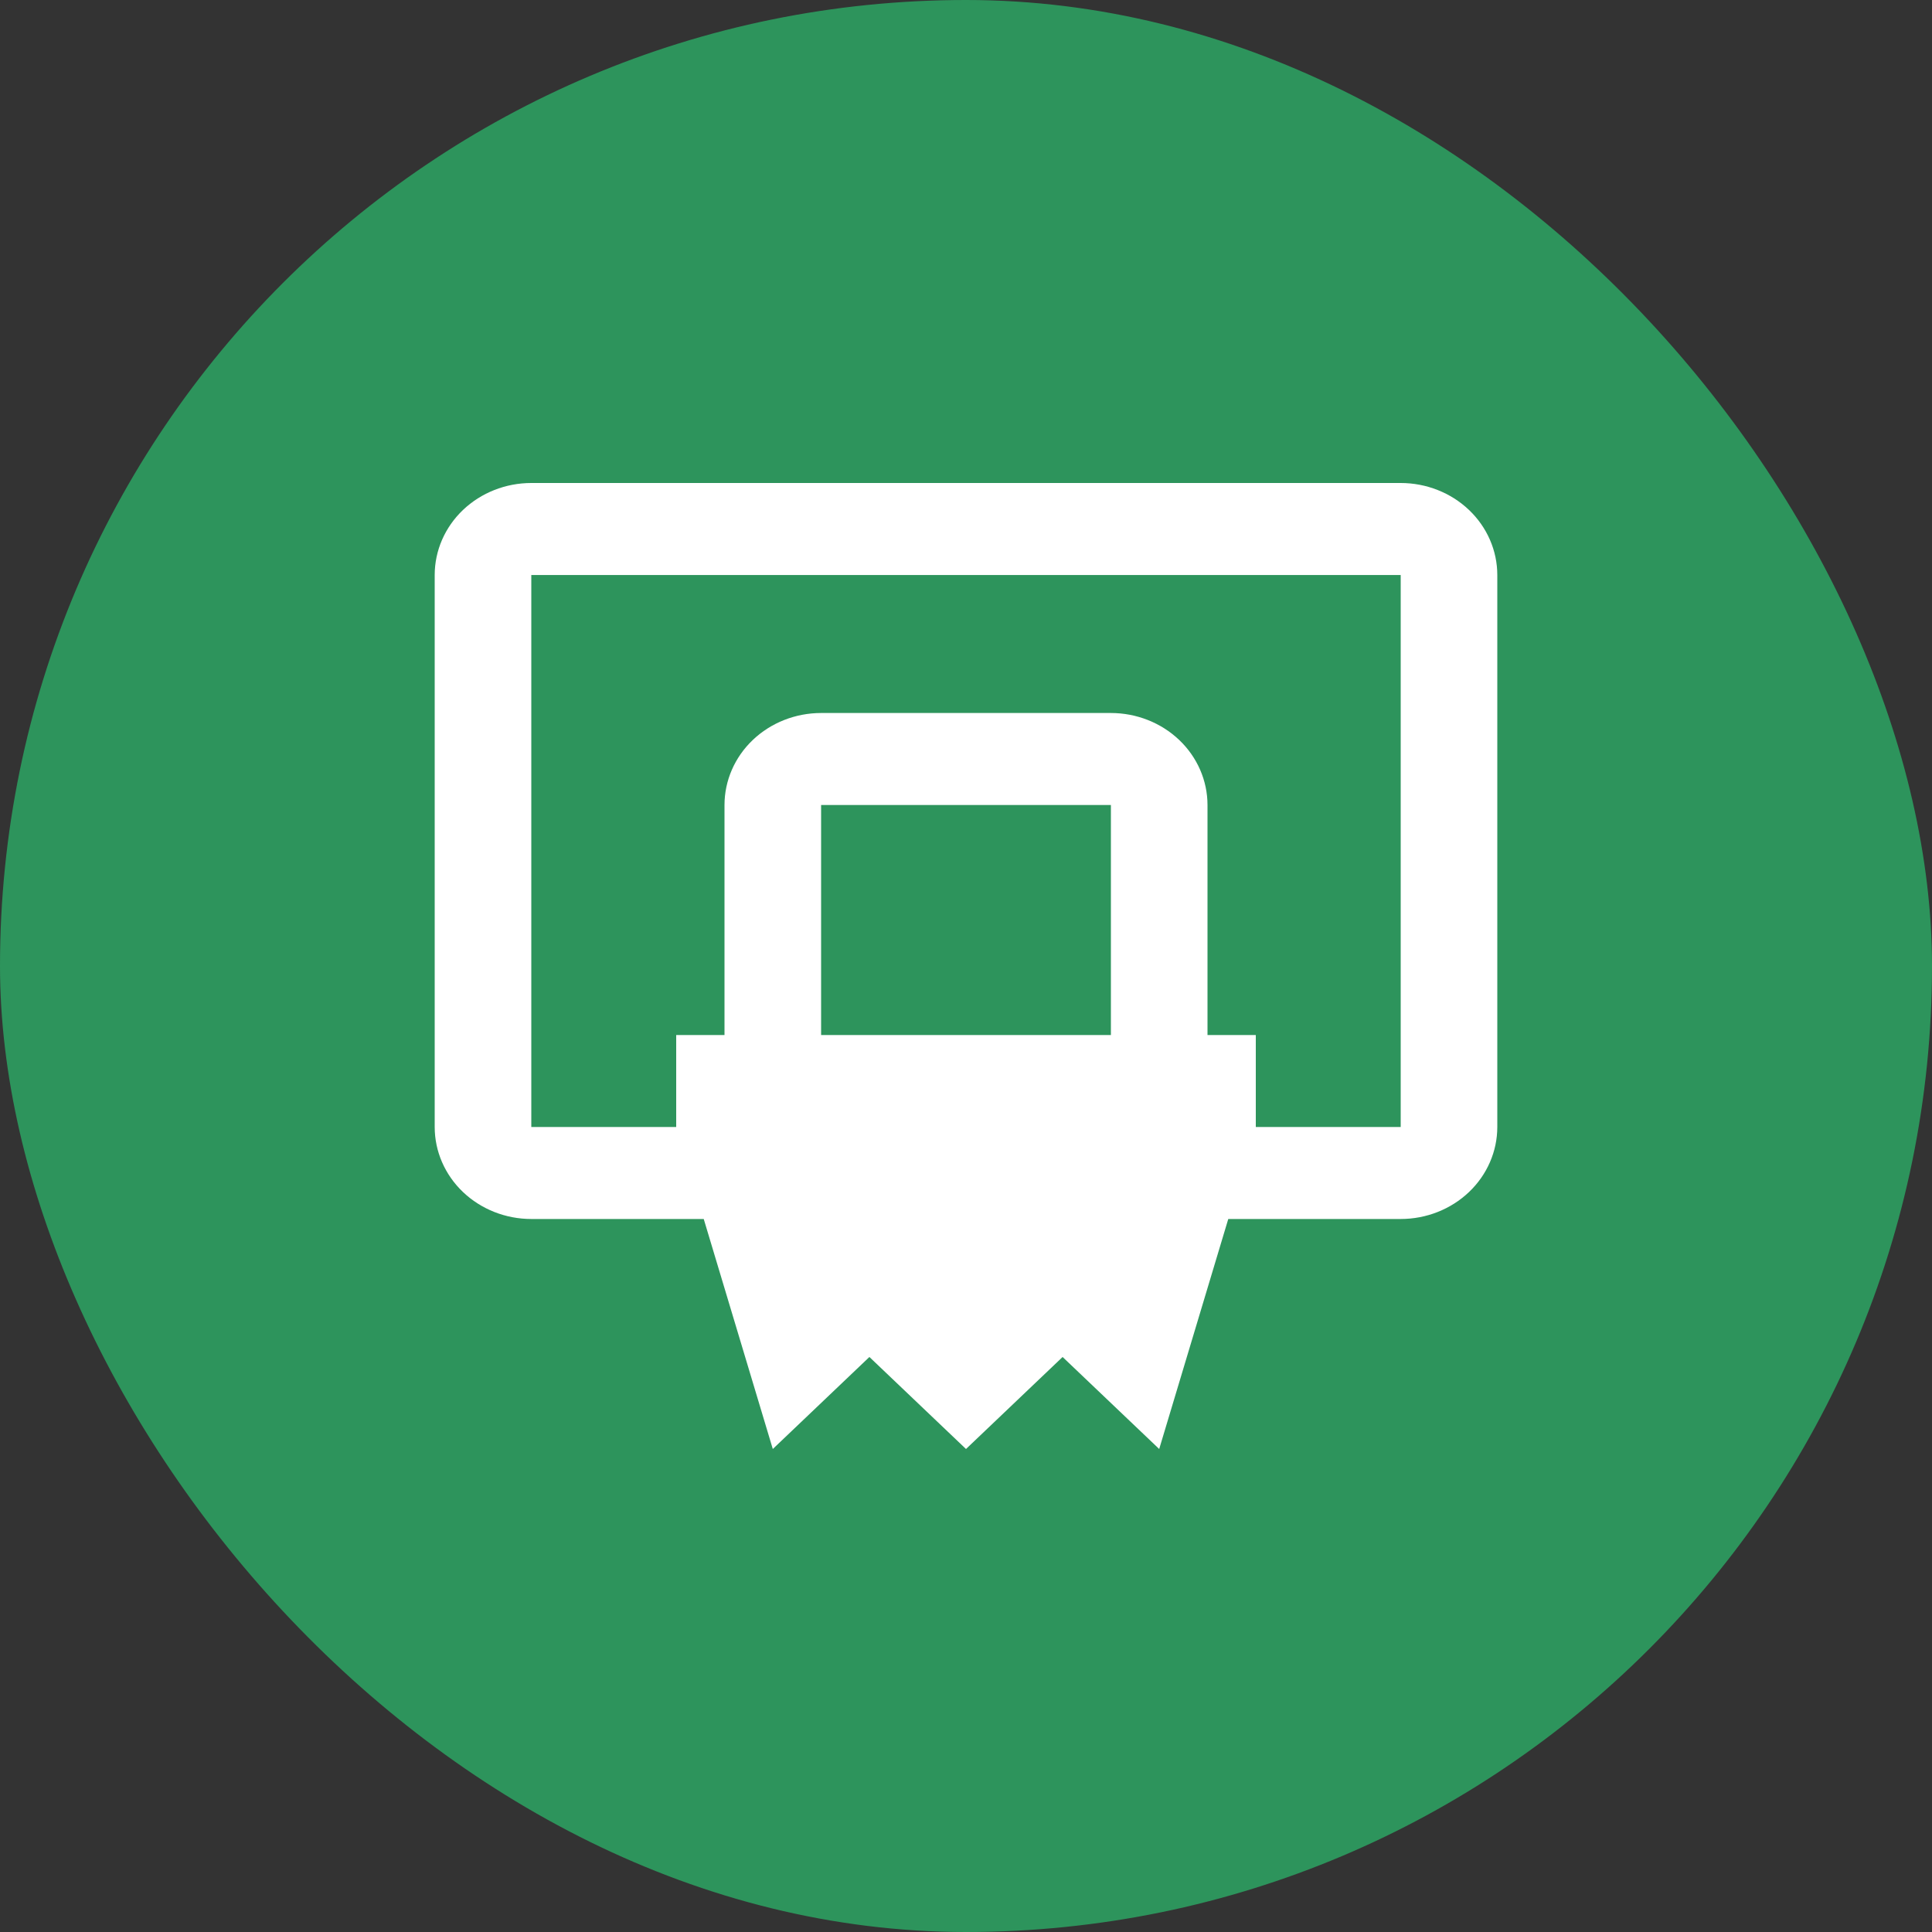
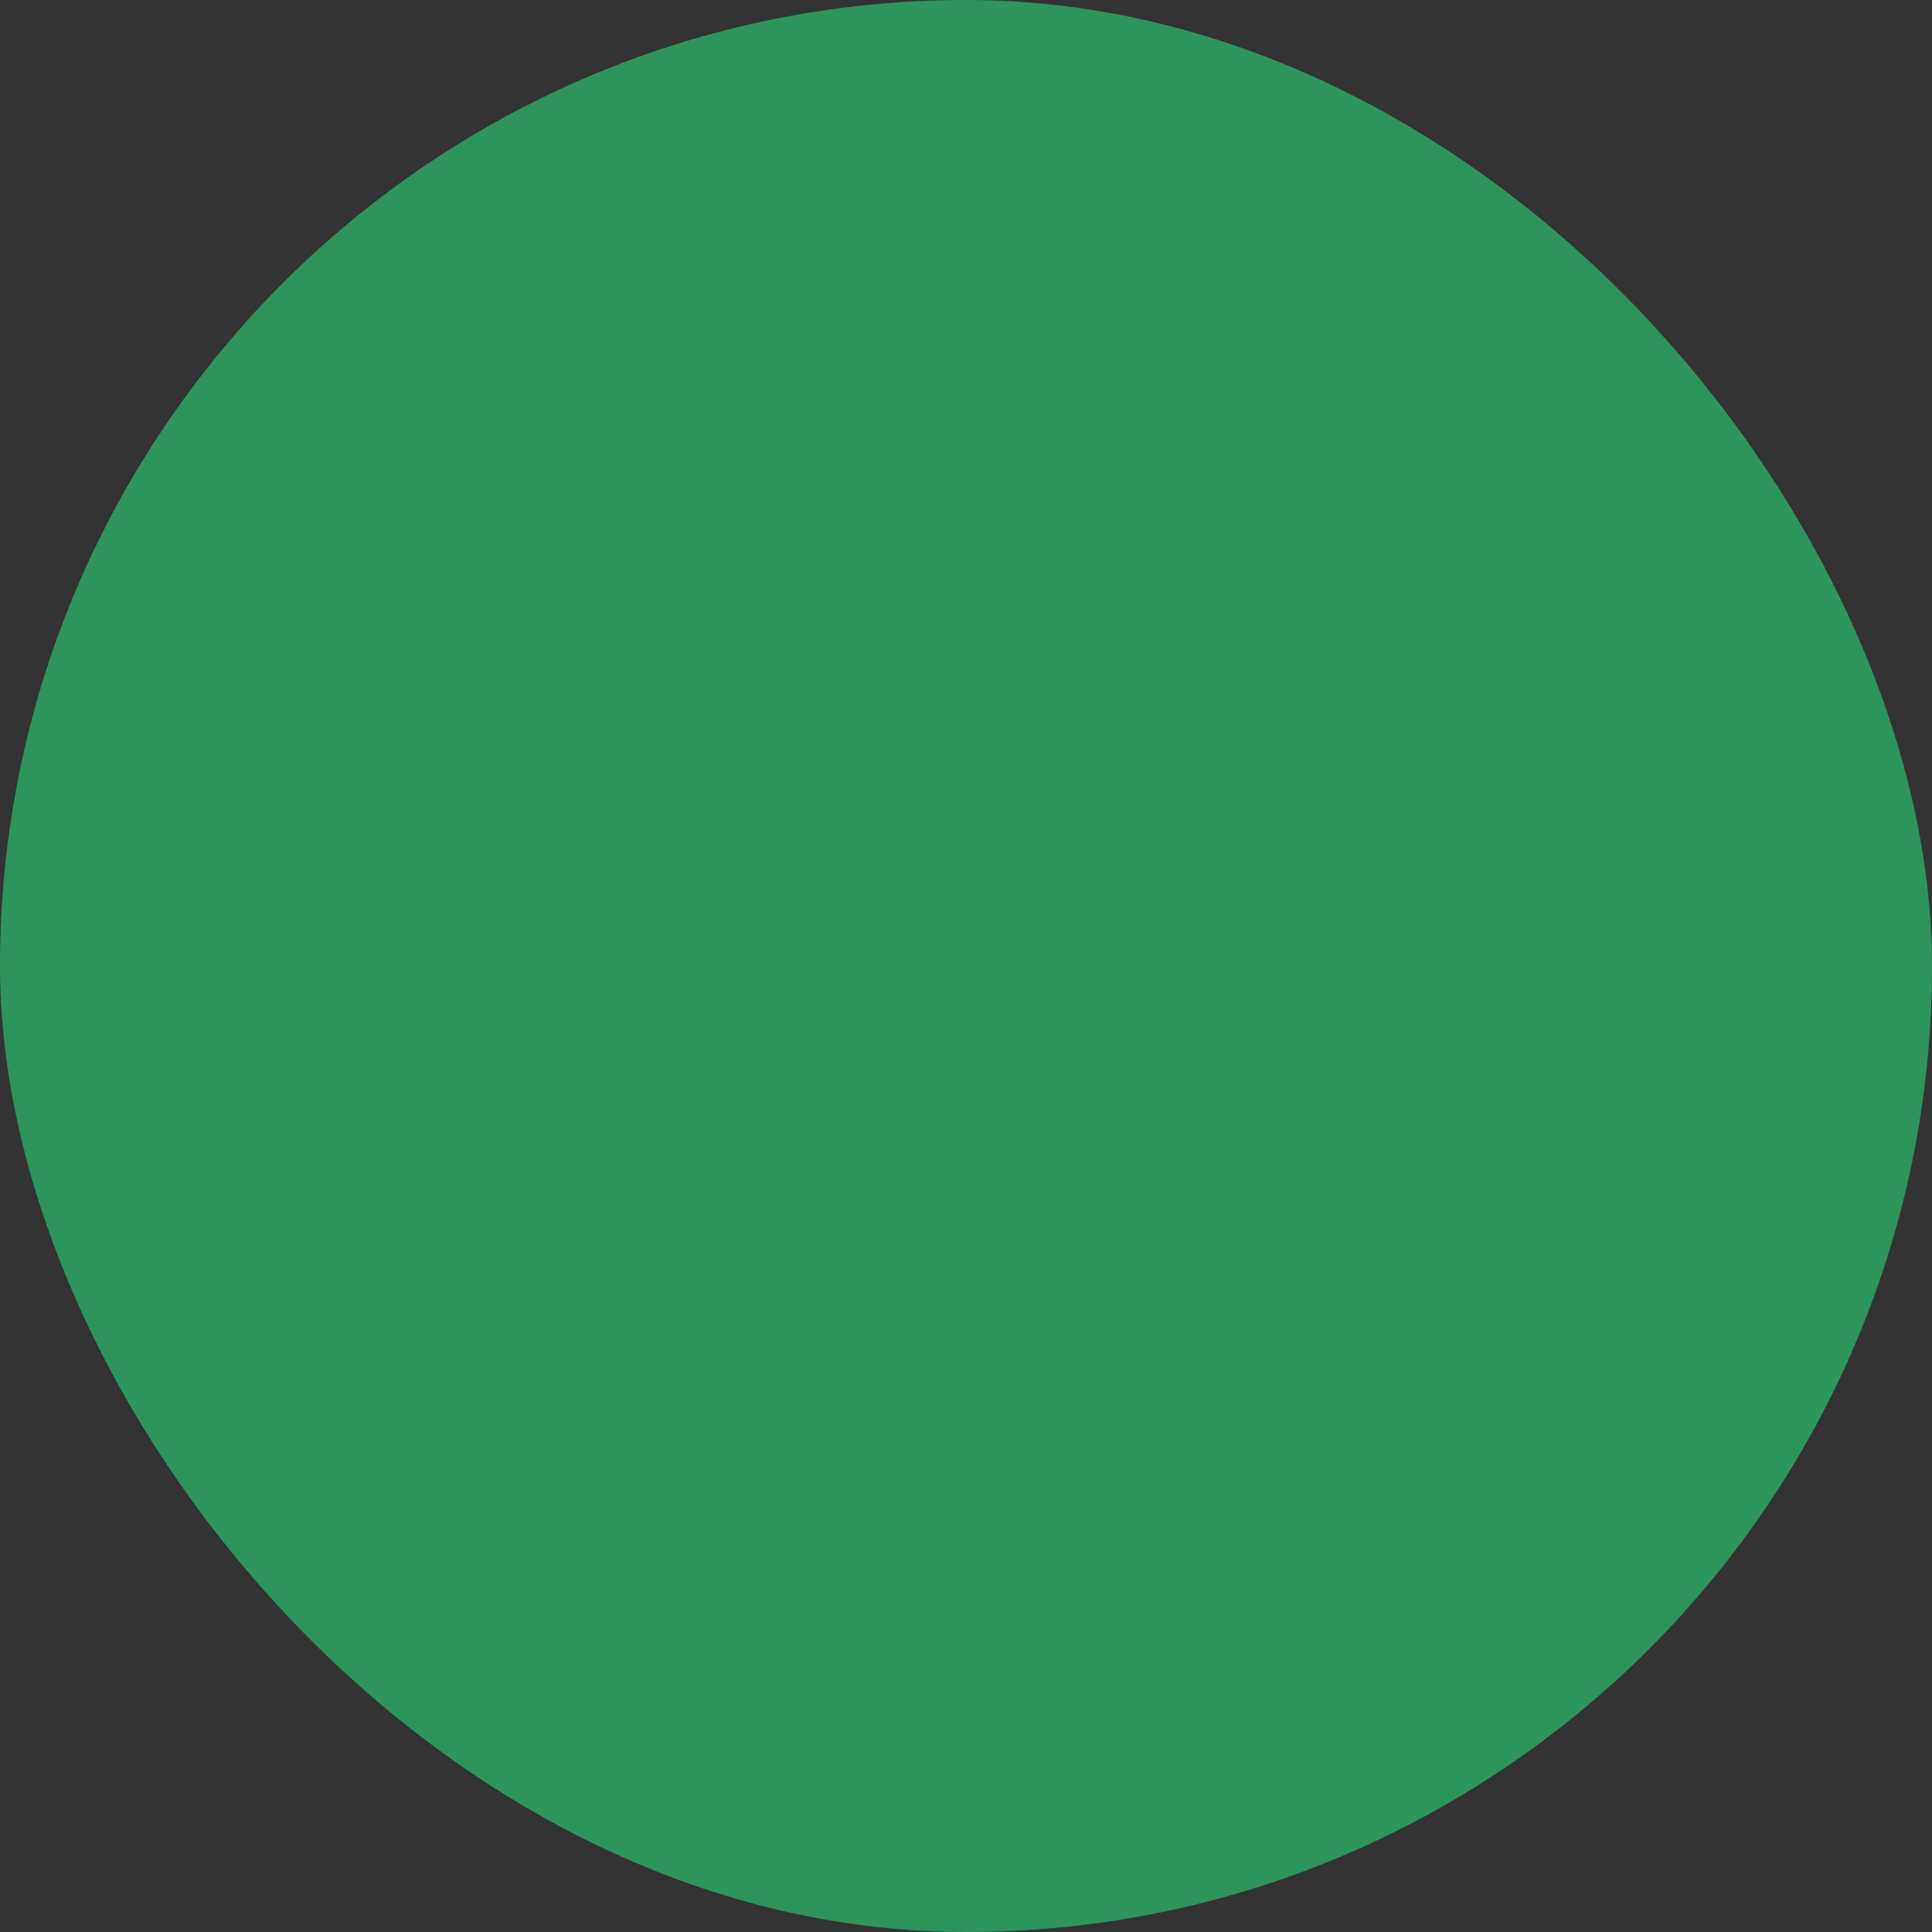
<svg xmlns="http://www.w3.org/2000/svg" width="40" height="40" viewBox="0 0 40 40" fill="none">
  <rect x="0" y="0" width="40" height="40" fill="#333333" stroke="none" />
  <rect width="40" height="40" rx="20" fill="#2D945C" />
-   <path d="M29 10H11C10.47 10 9.961 10.201 9.586 10.558C9.211 10.915 9 11.4 9 11.905V23.333C9 23.838 9.211 24.323 9.586 24.68C9.961 25.037 10.47 25.238 11 25.238H14.57L16 30L18 28.095L20 30L22 28.095L24 30L25.43 25.238H29C29.53 25.238 30.039 25.037 30.414 24.68C30.789 24.323 31 23.838 31 23.333V11.905C31 11.4 30.789 10.915 30.414 10.558C30.039 10.201 29.53 10 29 10ZM29 23.333H26V21.429H25V16.667C25 16.162 24.789 15.677 24.414 15.32C24.039 14.963 23.53 14.762 23 14.762H17C16.47 14.762 15.961 14.963 15.586 15.32C15.211 15.677 15 16.162 15 16.667V21.429H14V23.333H11V11.905H29V23.333ZM17 21.429V16.667H23V21.429H17Z" fill="white" />
</svg>